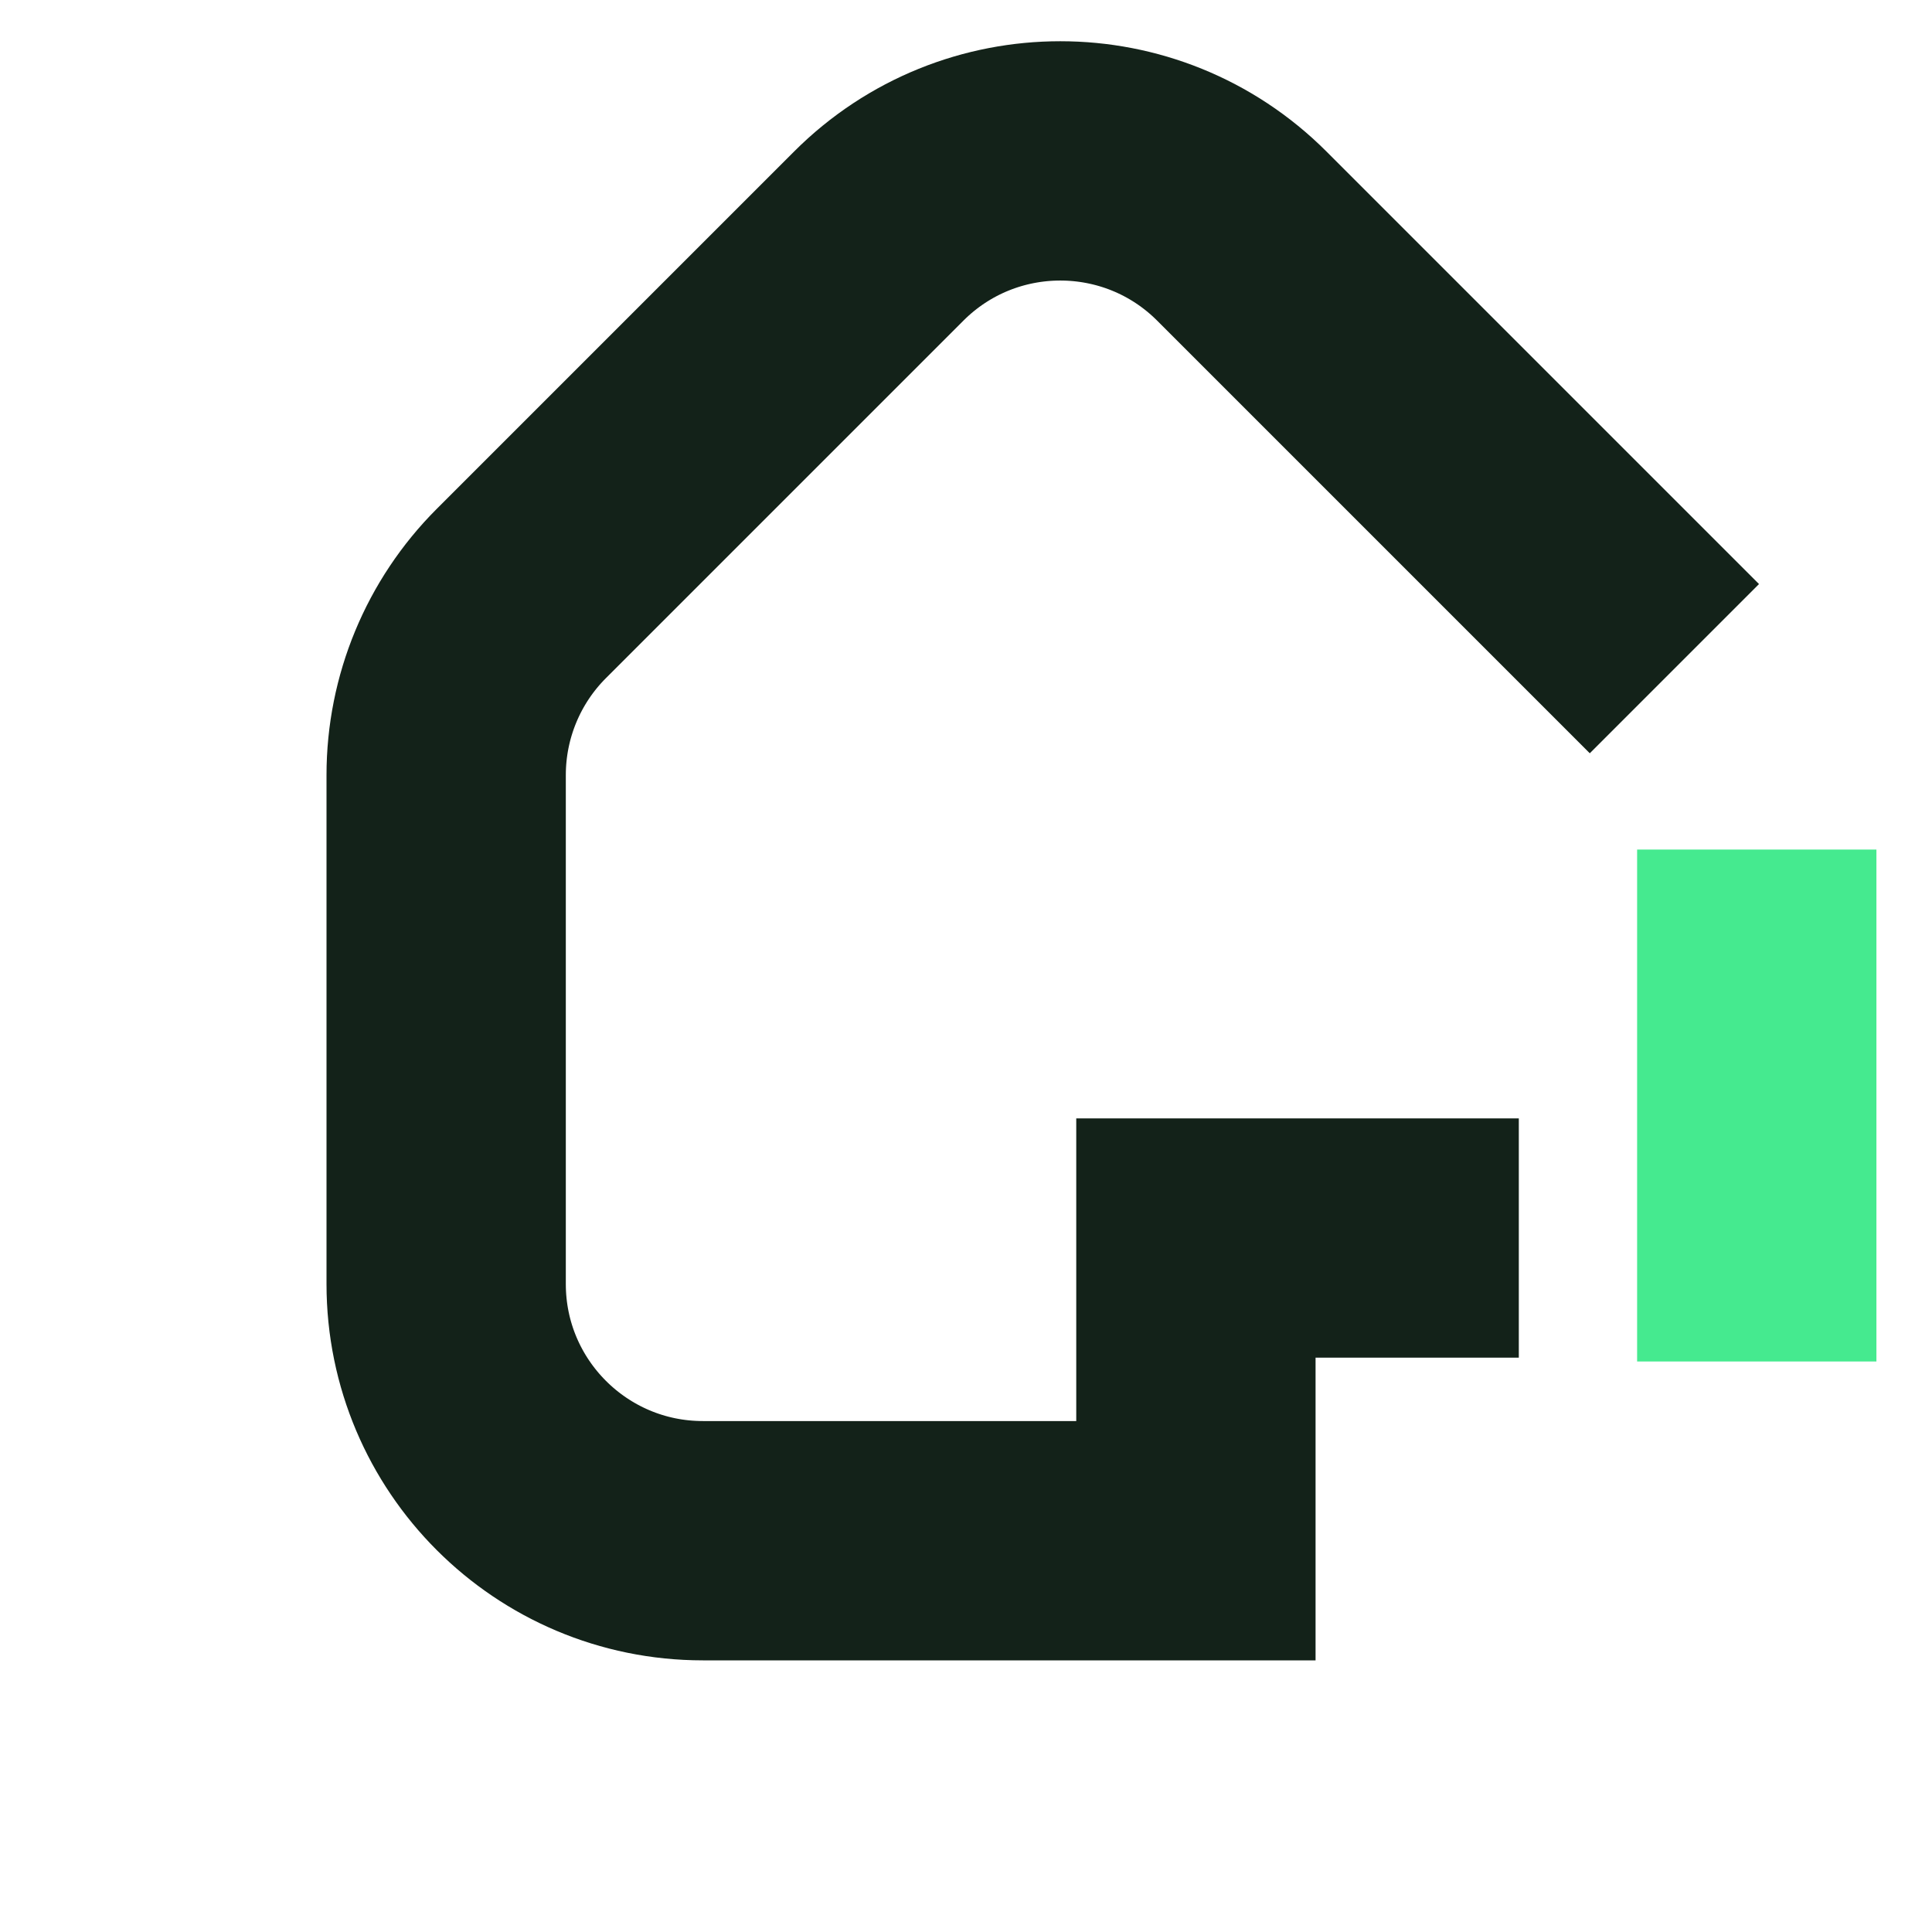
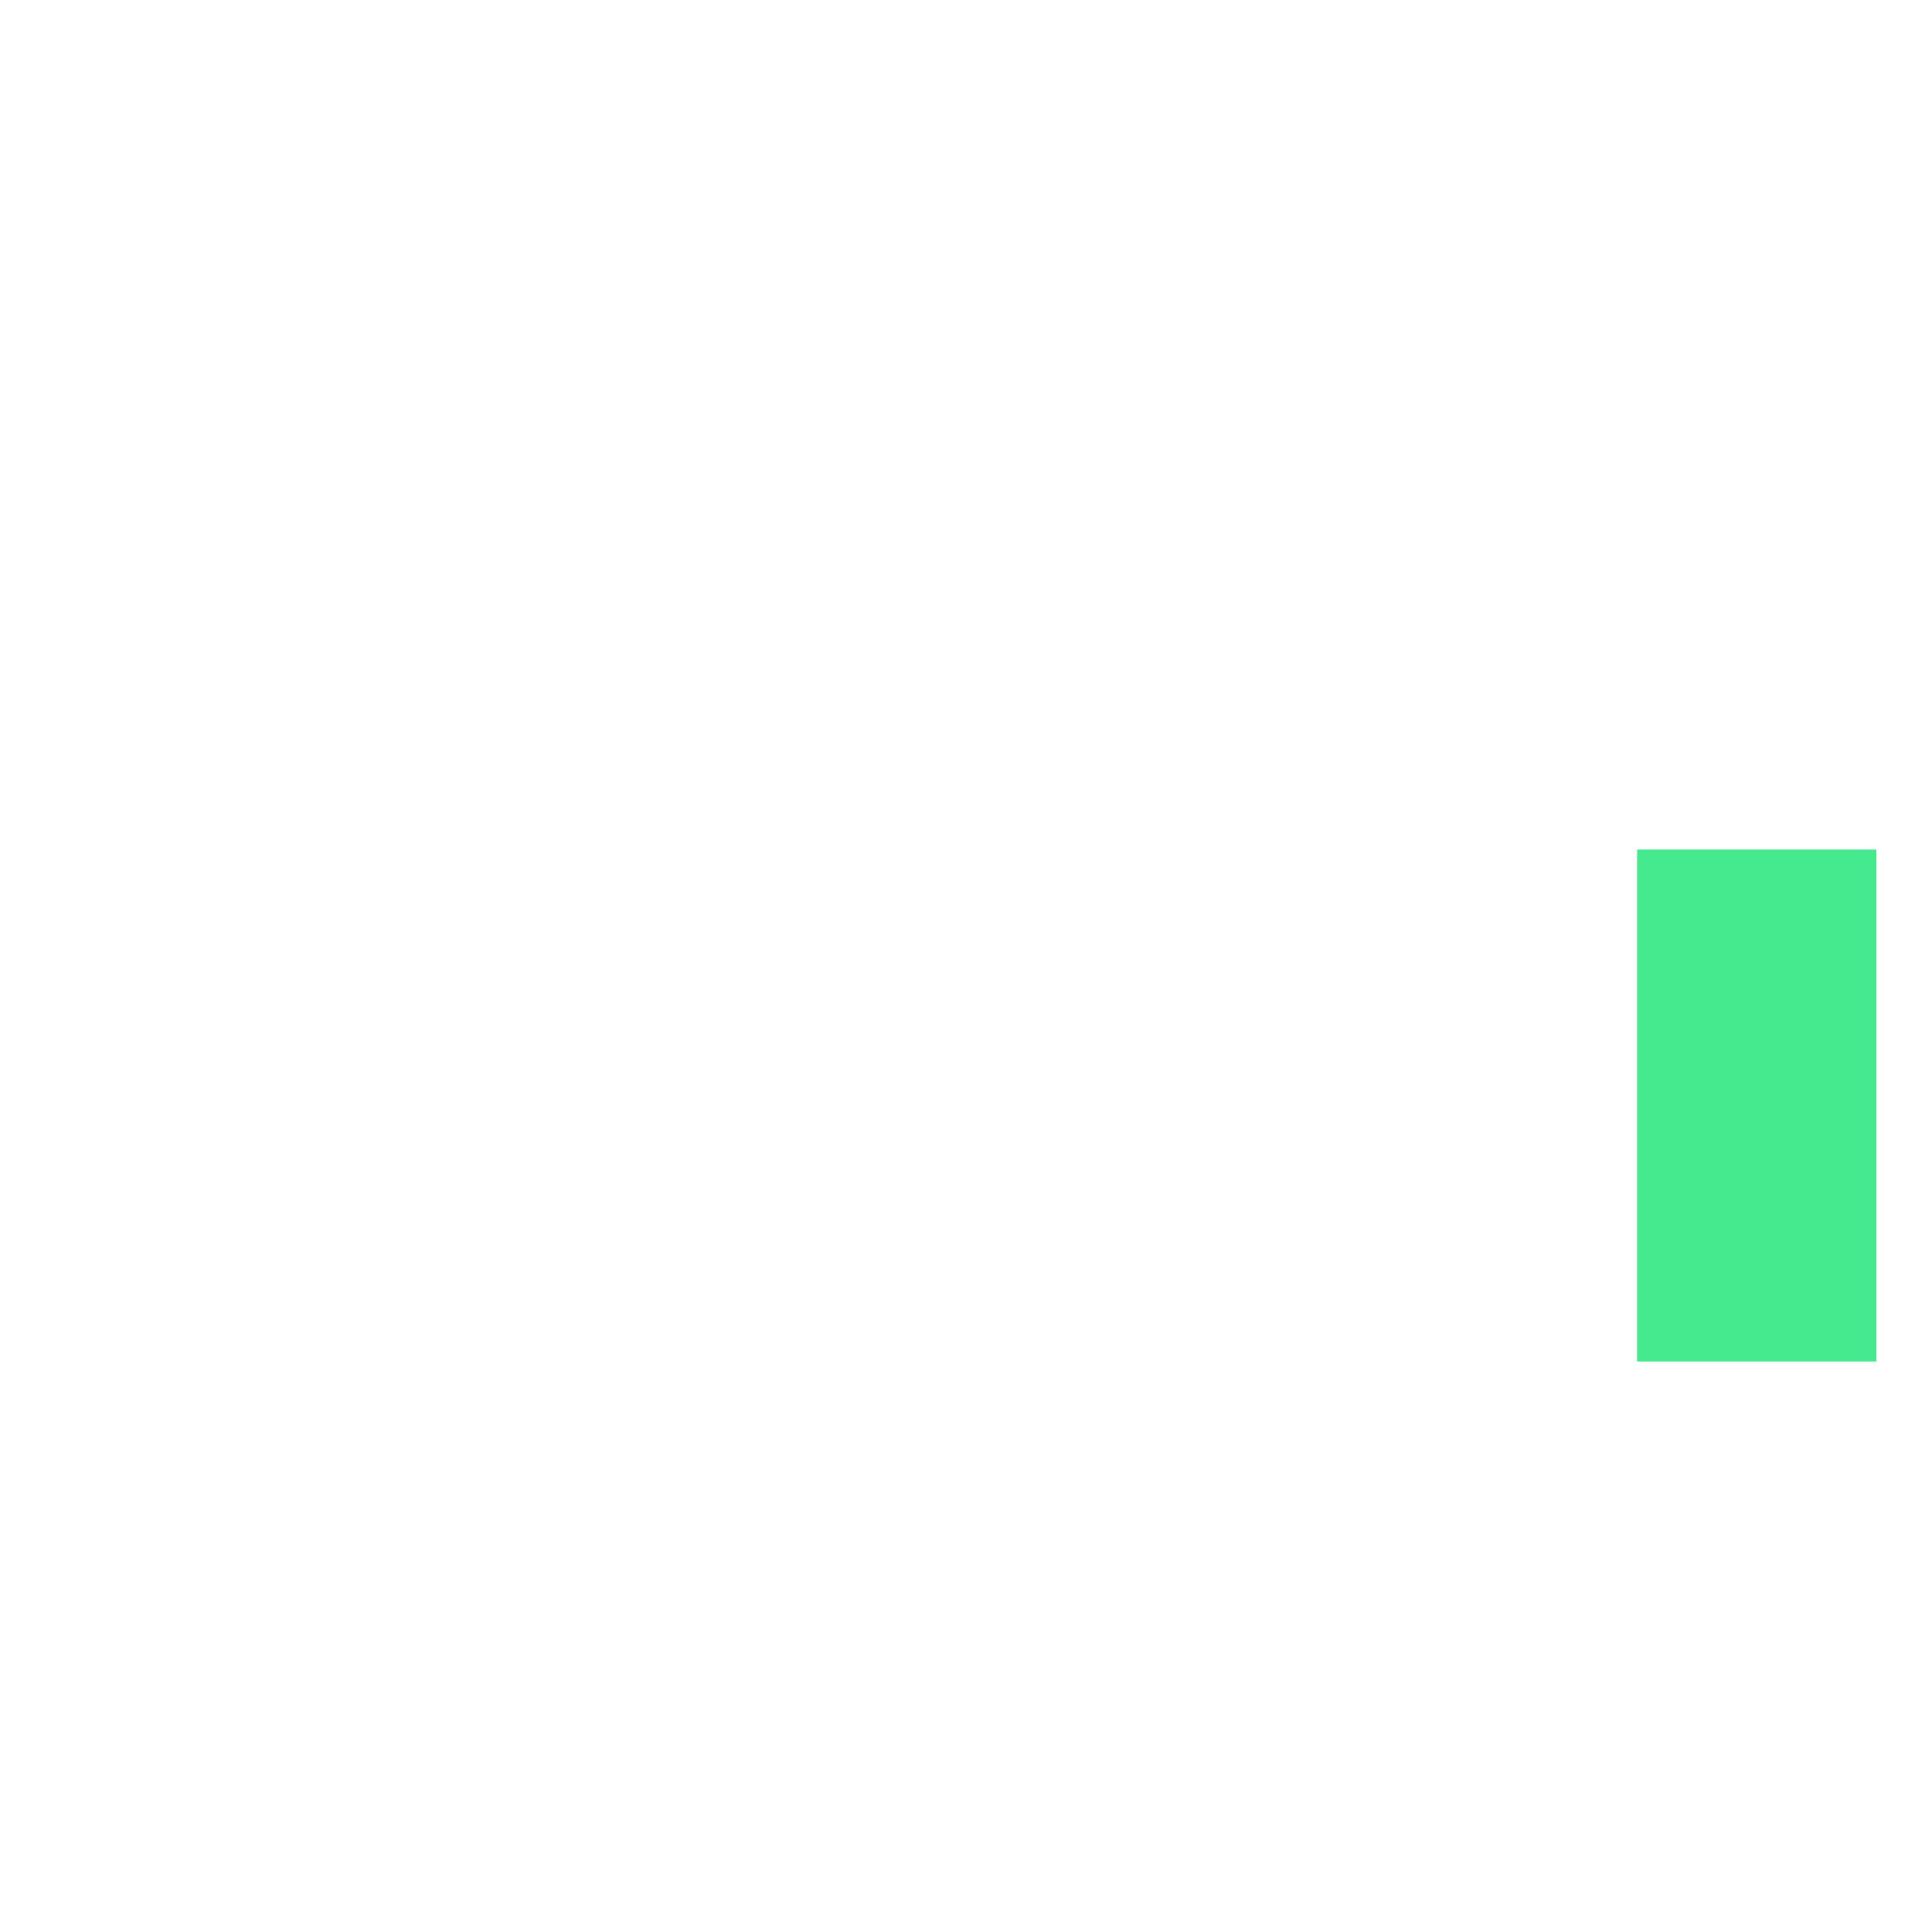
<svg xmlns="http://www.w3.org/2000/svg" width="30" height="30" viewBox="0 0 30 30" fill="none">
-   <path d="M26 10.383L19.283 3.666C17.726 2.109 15.202 2.109 13.645 3.666L8.095 9.216C7.348 9.963 6.928 10.977 6.928 12.035L6.928 19.938C6.928 22.139 8.713 23.924 10.915 23.924L18.57 23.924L18.57 19.224L23.584 19.224" stroke="#132219" stroke-width="3.716" />
  <path d="M27.279 13.192L27.279 21.141" stroke="#45EA8F" stroke-width="3.716" />
</svg>